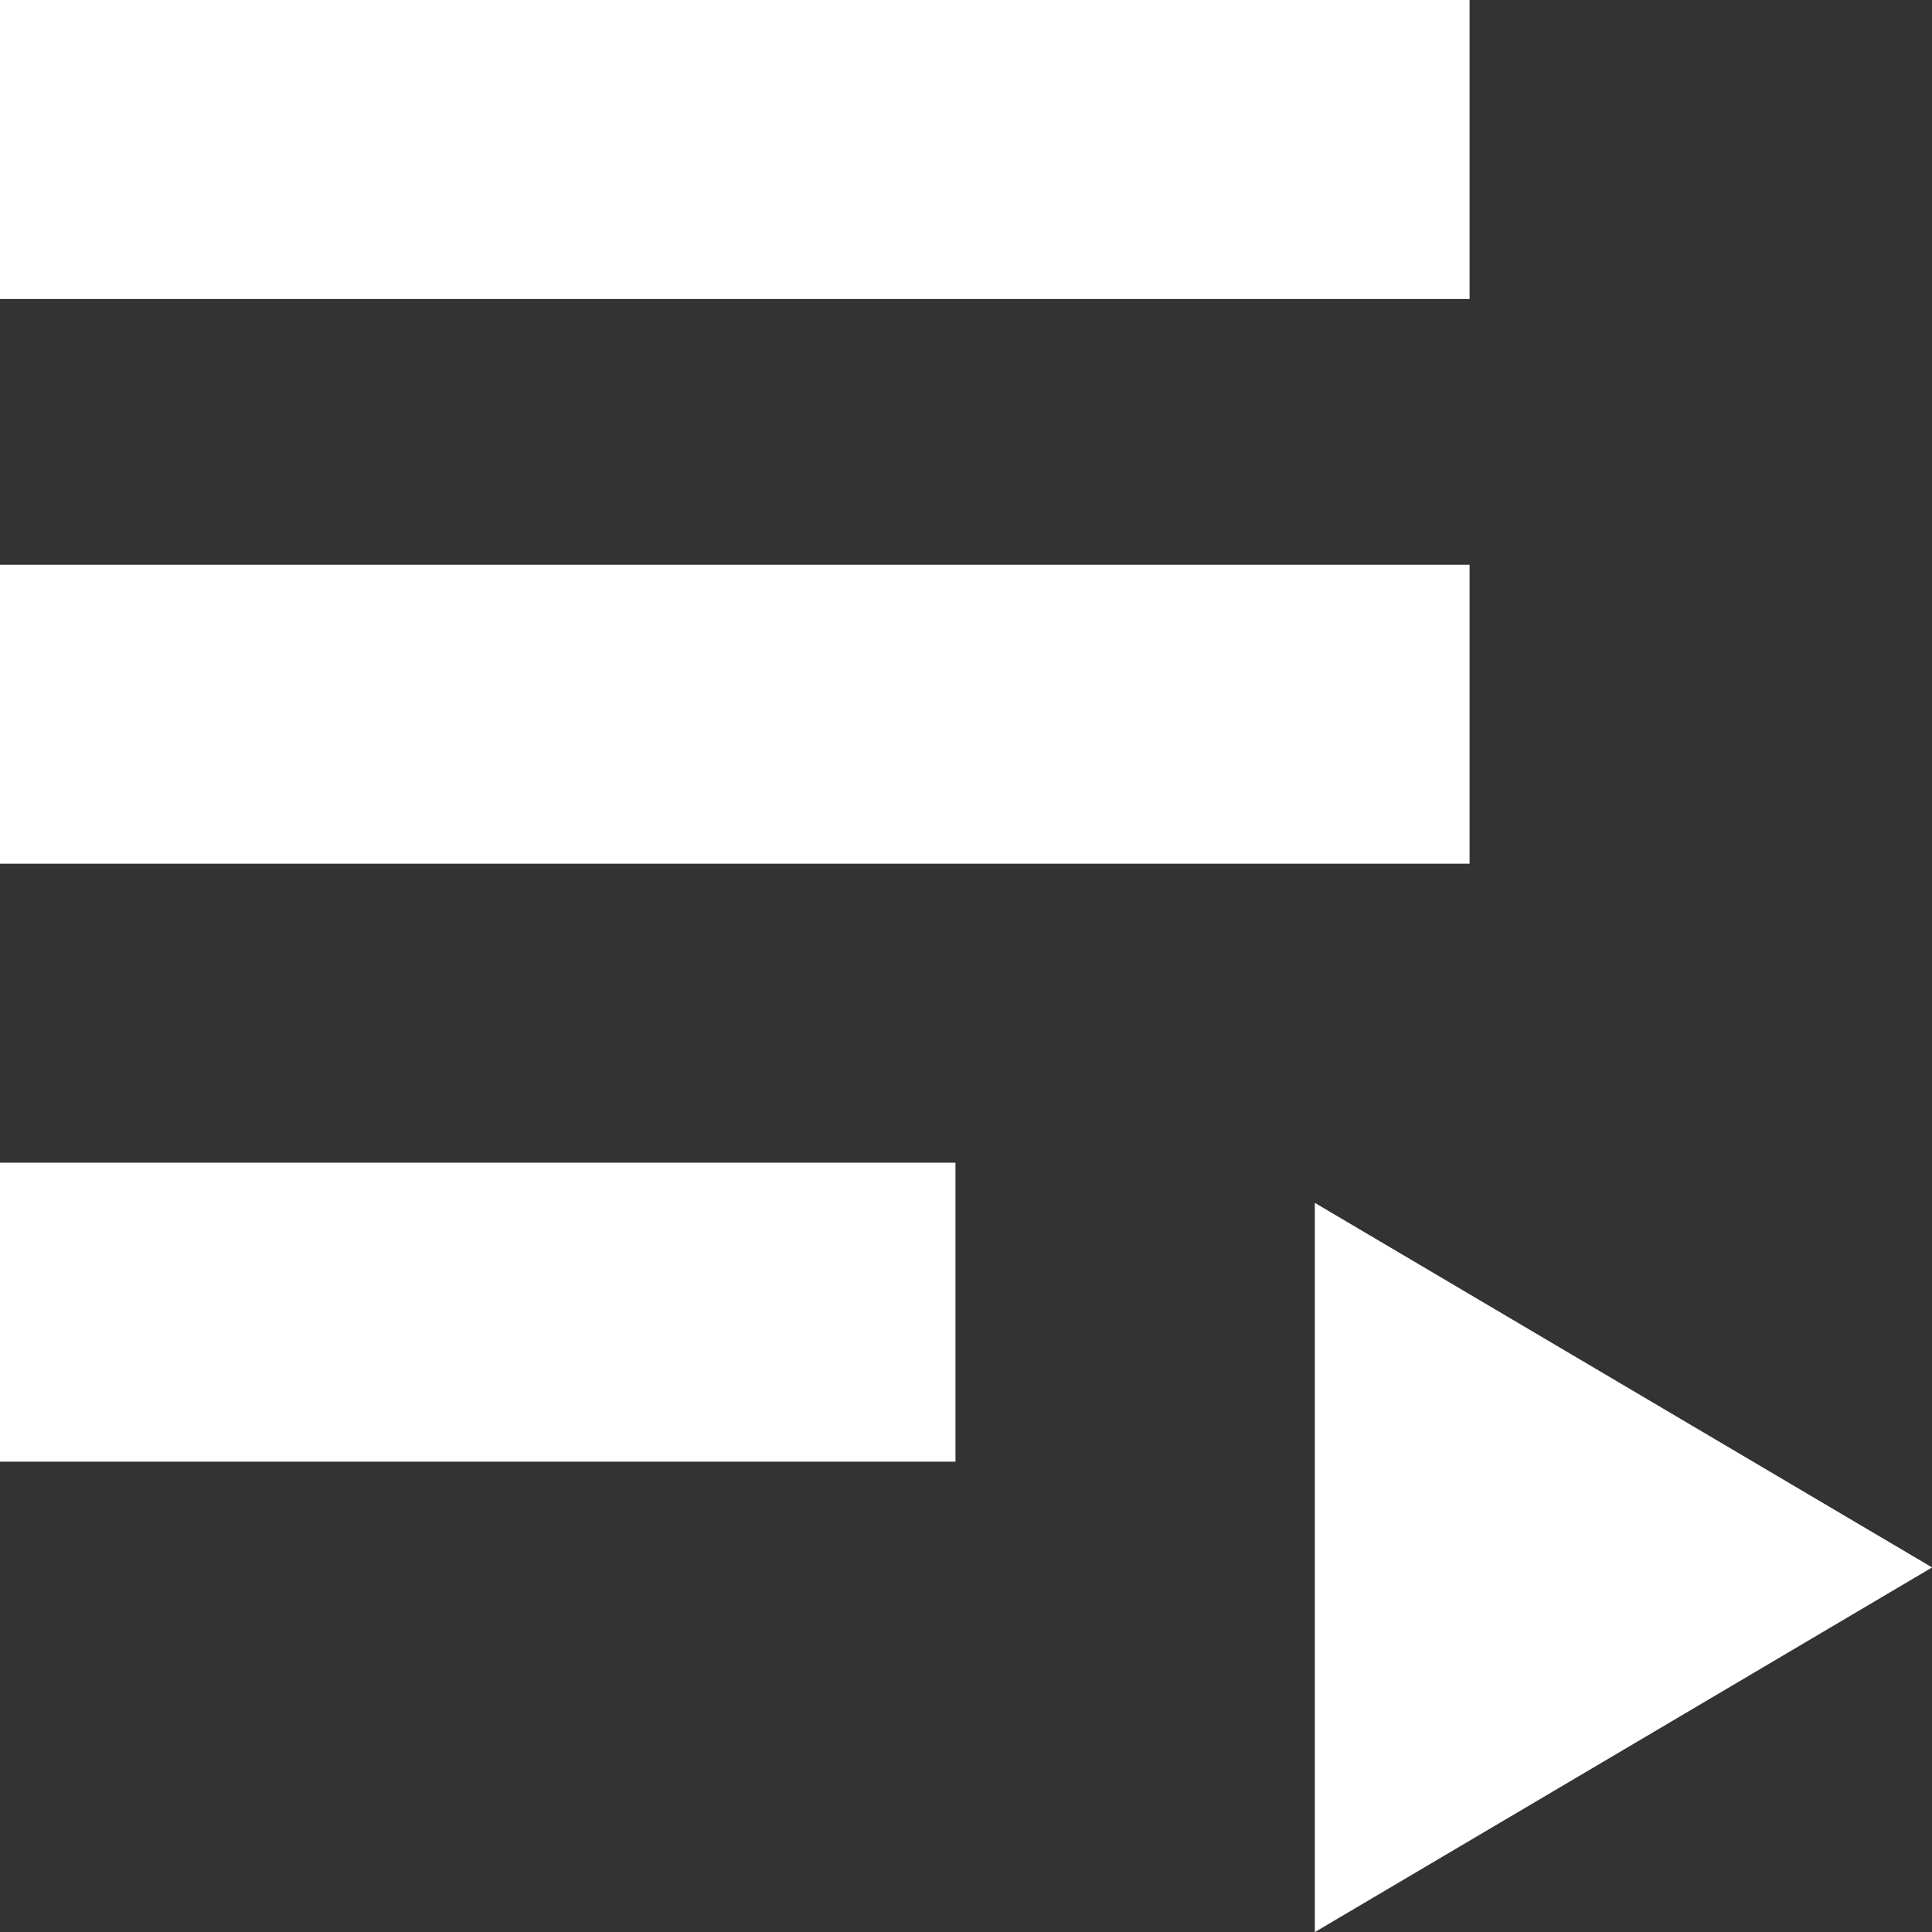
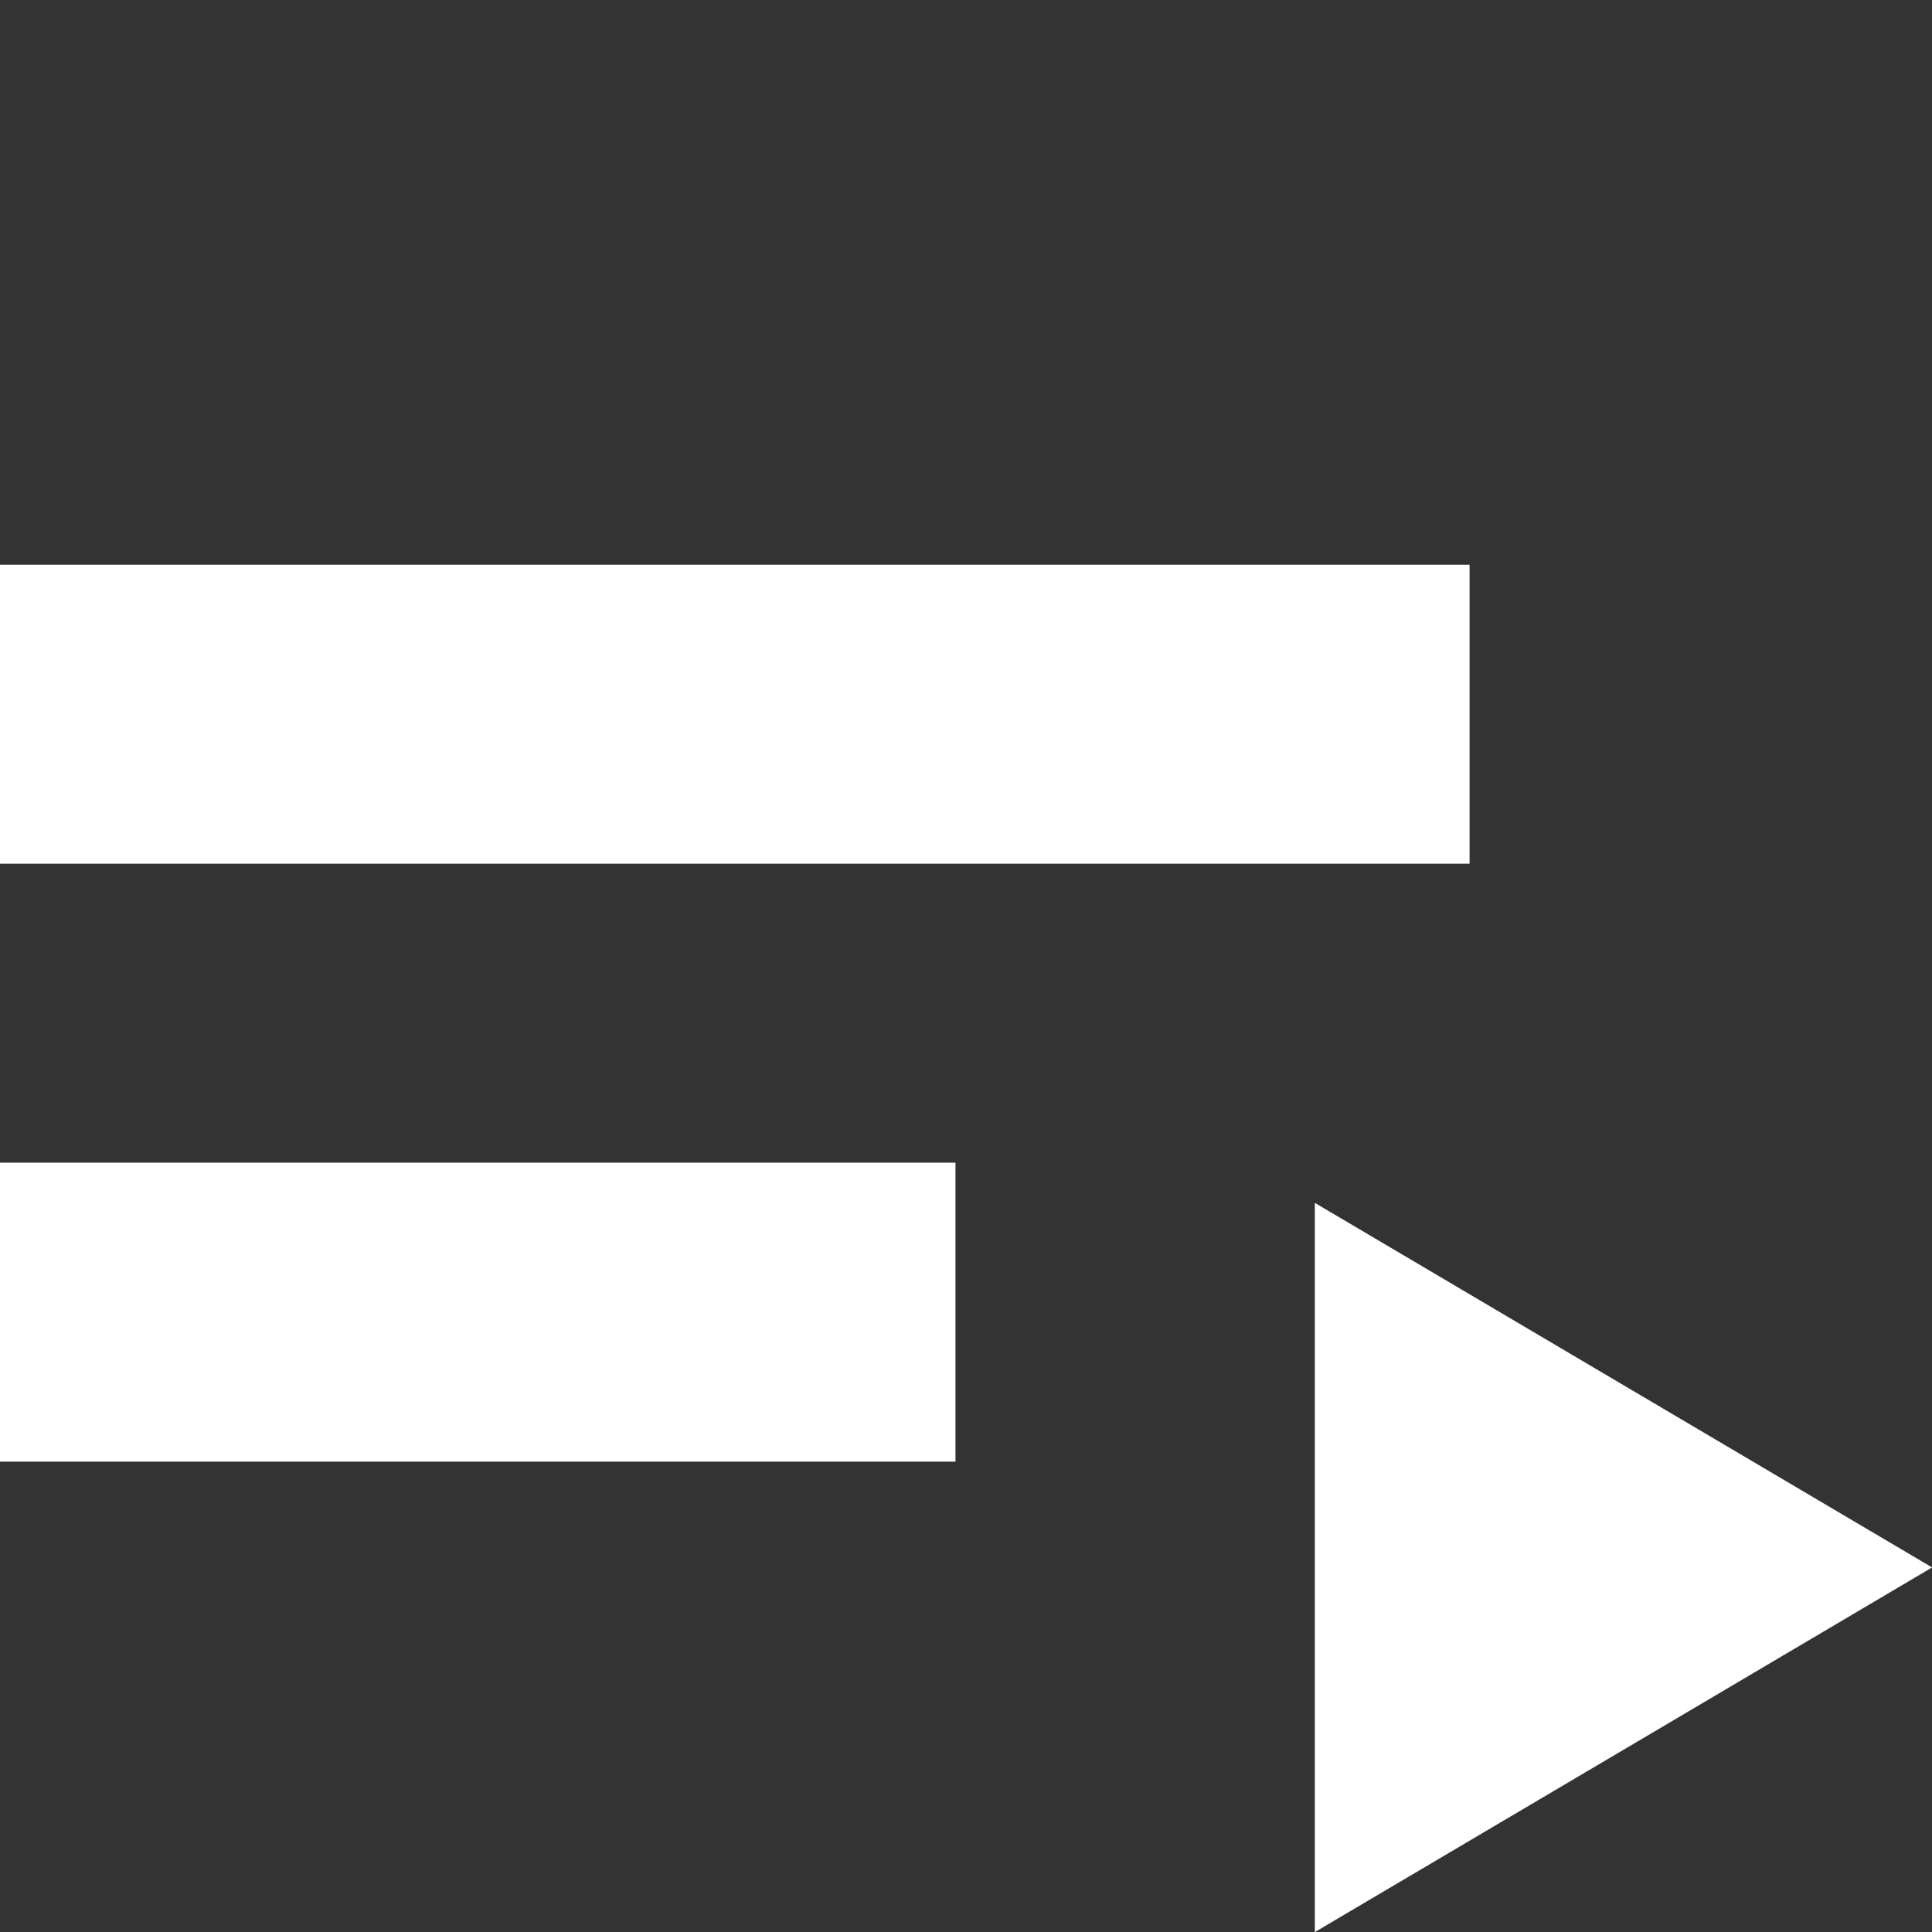
<svg xmlns="http://www.w3.org/2000/svg" width="20" height="20" viewBox="0 0 20 20">
  <rect x="0" y="0" width="20" height="20" fill="#333333" stroke="none" />
  <defs>
    <style>.a{fill:#fff;}</style>
  </defs>
-   <rect class="a" width="15.213" height="3.095" />
  <rect class="a" width="15.213" height="3.095" transform="translate(0 5.846)" />
  <rect class="a" width="9.891" height="3.095" transform="translate(0 12.036)" />
-   <path class="a" d="M390.113,609.809v-3.774l3.195,1.887,3.195,1.887-3.195,1.888-3.195,1.887Z" transform="translate(-376.502 -593.583)" />
+   <path class="a" d="M390.113,609.809v-3.774l3.195,1.887,3.195,1.887-3.195,1.888-3.195,1.887" transform="translate(-376.502 -593.583)" />
</svg>